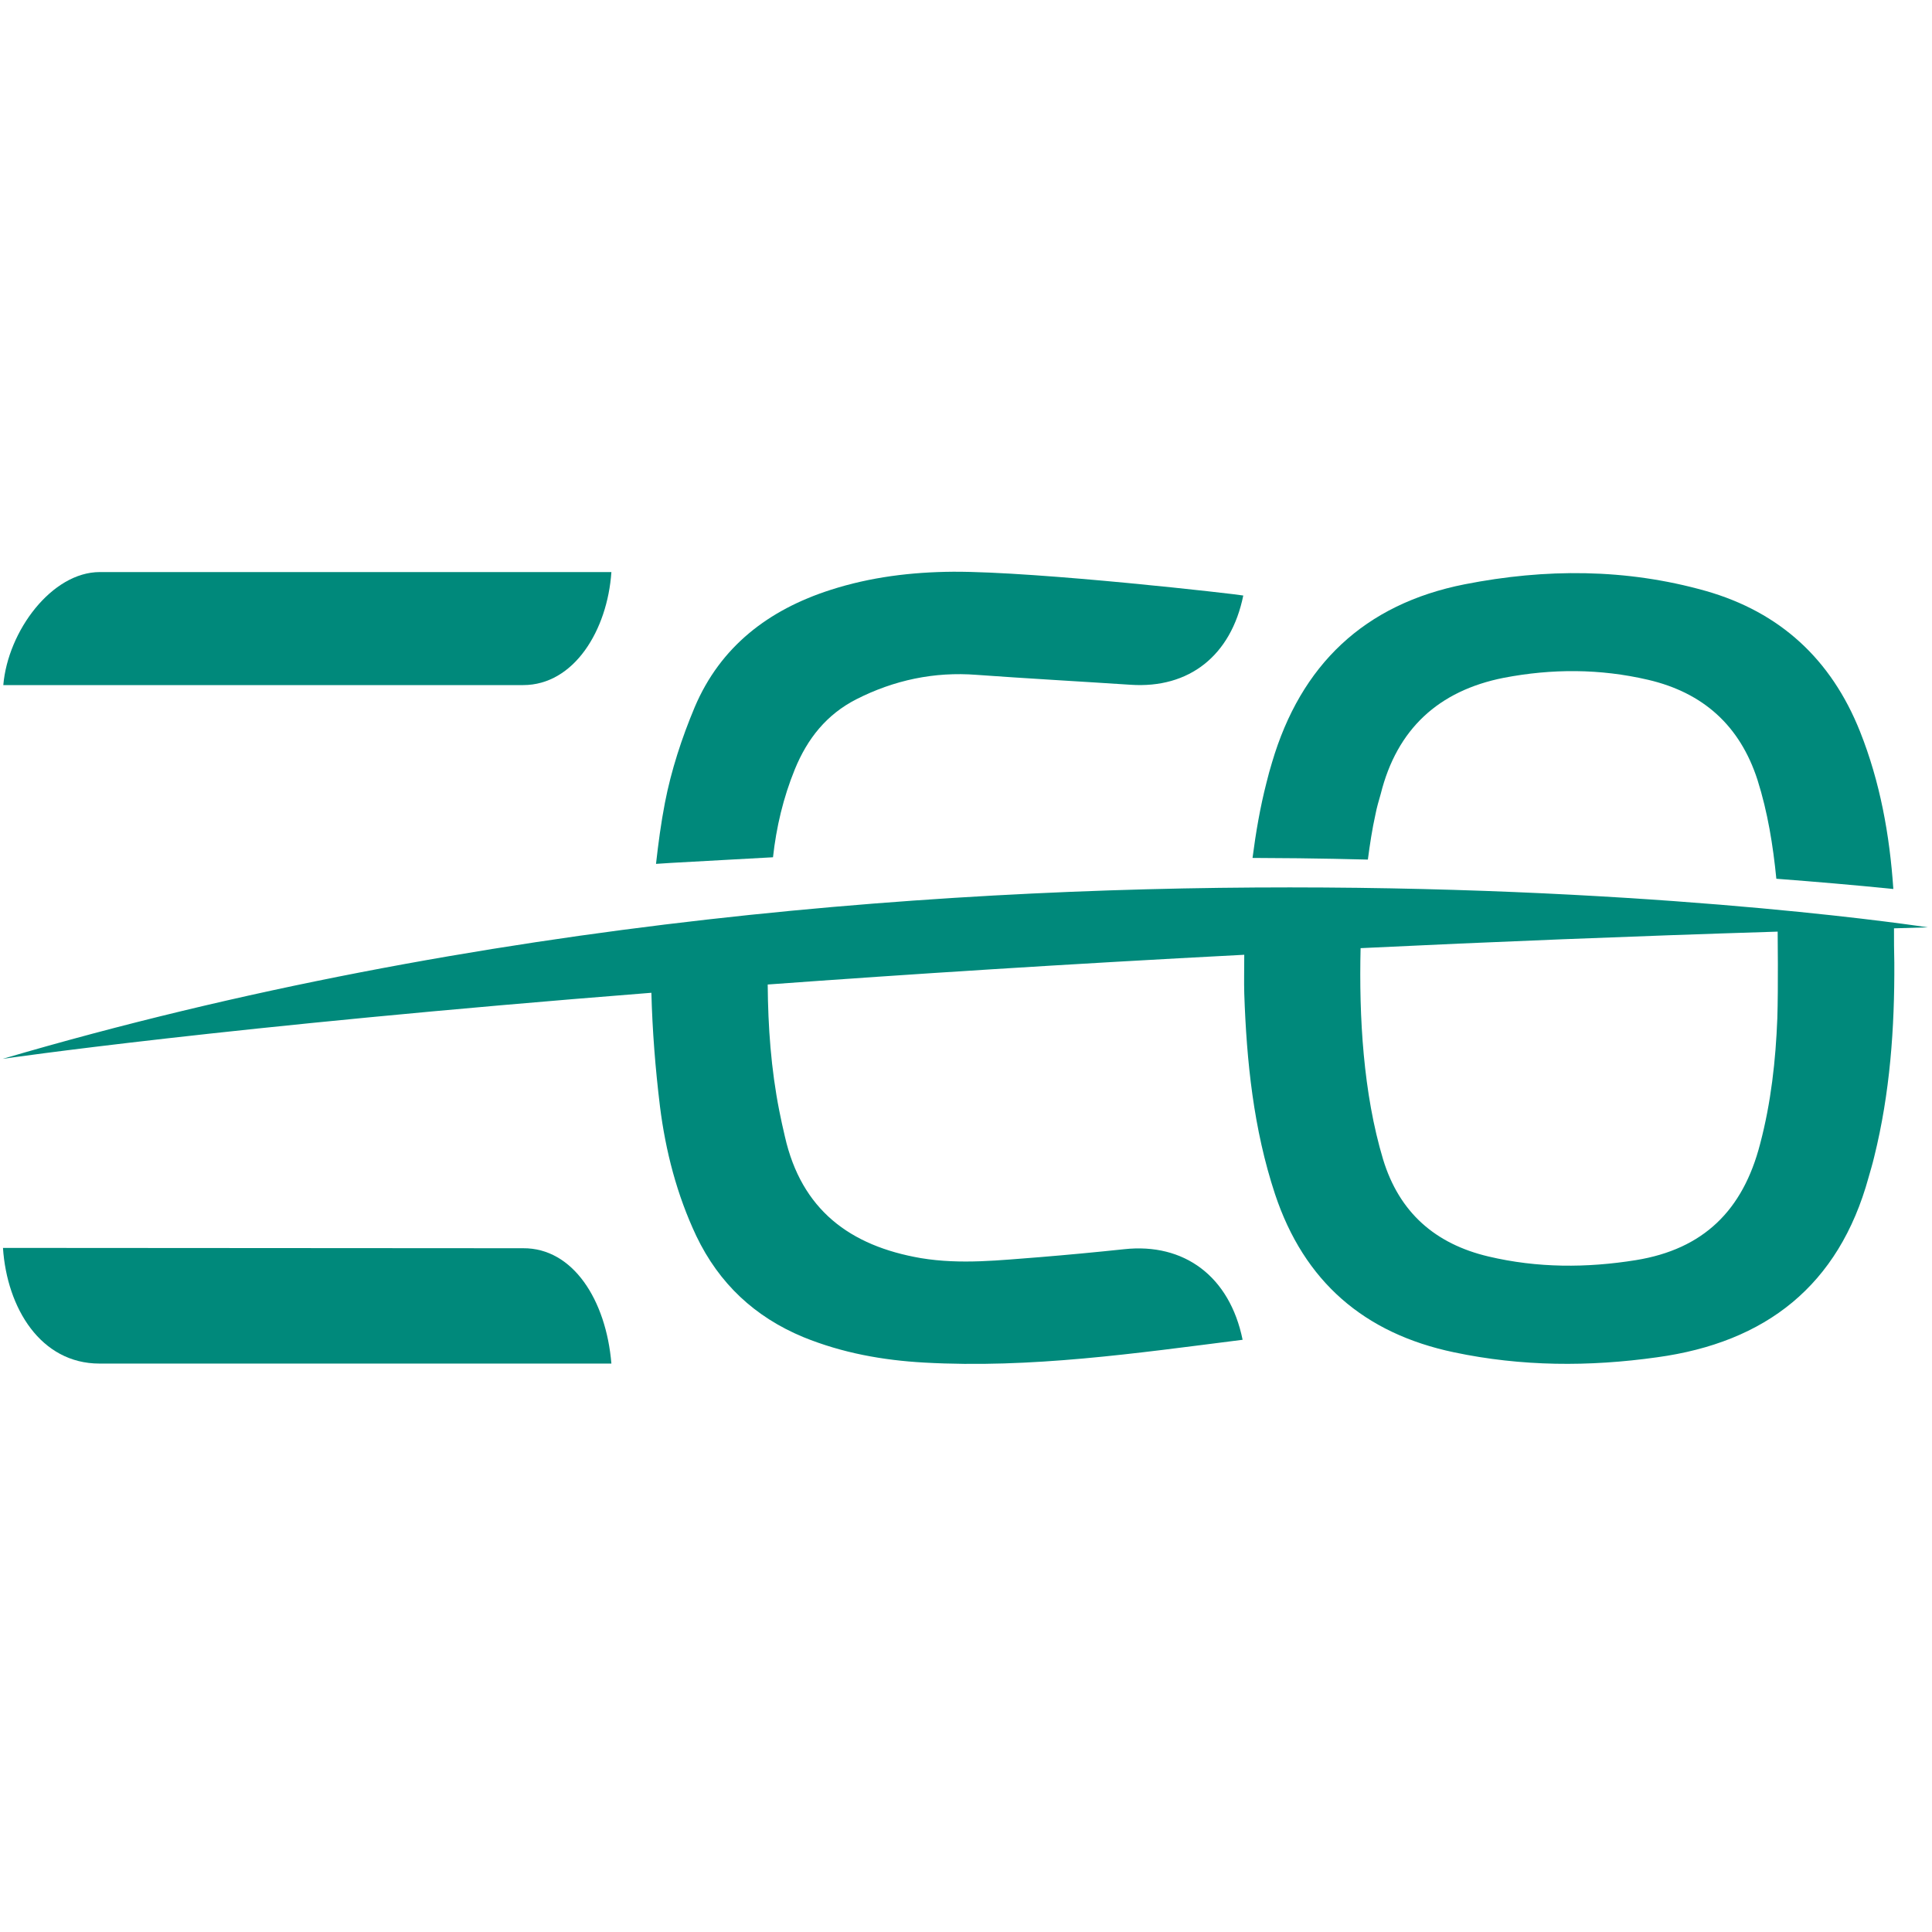
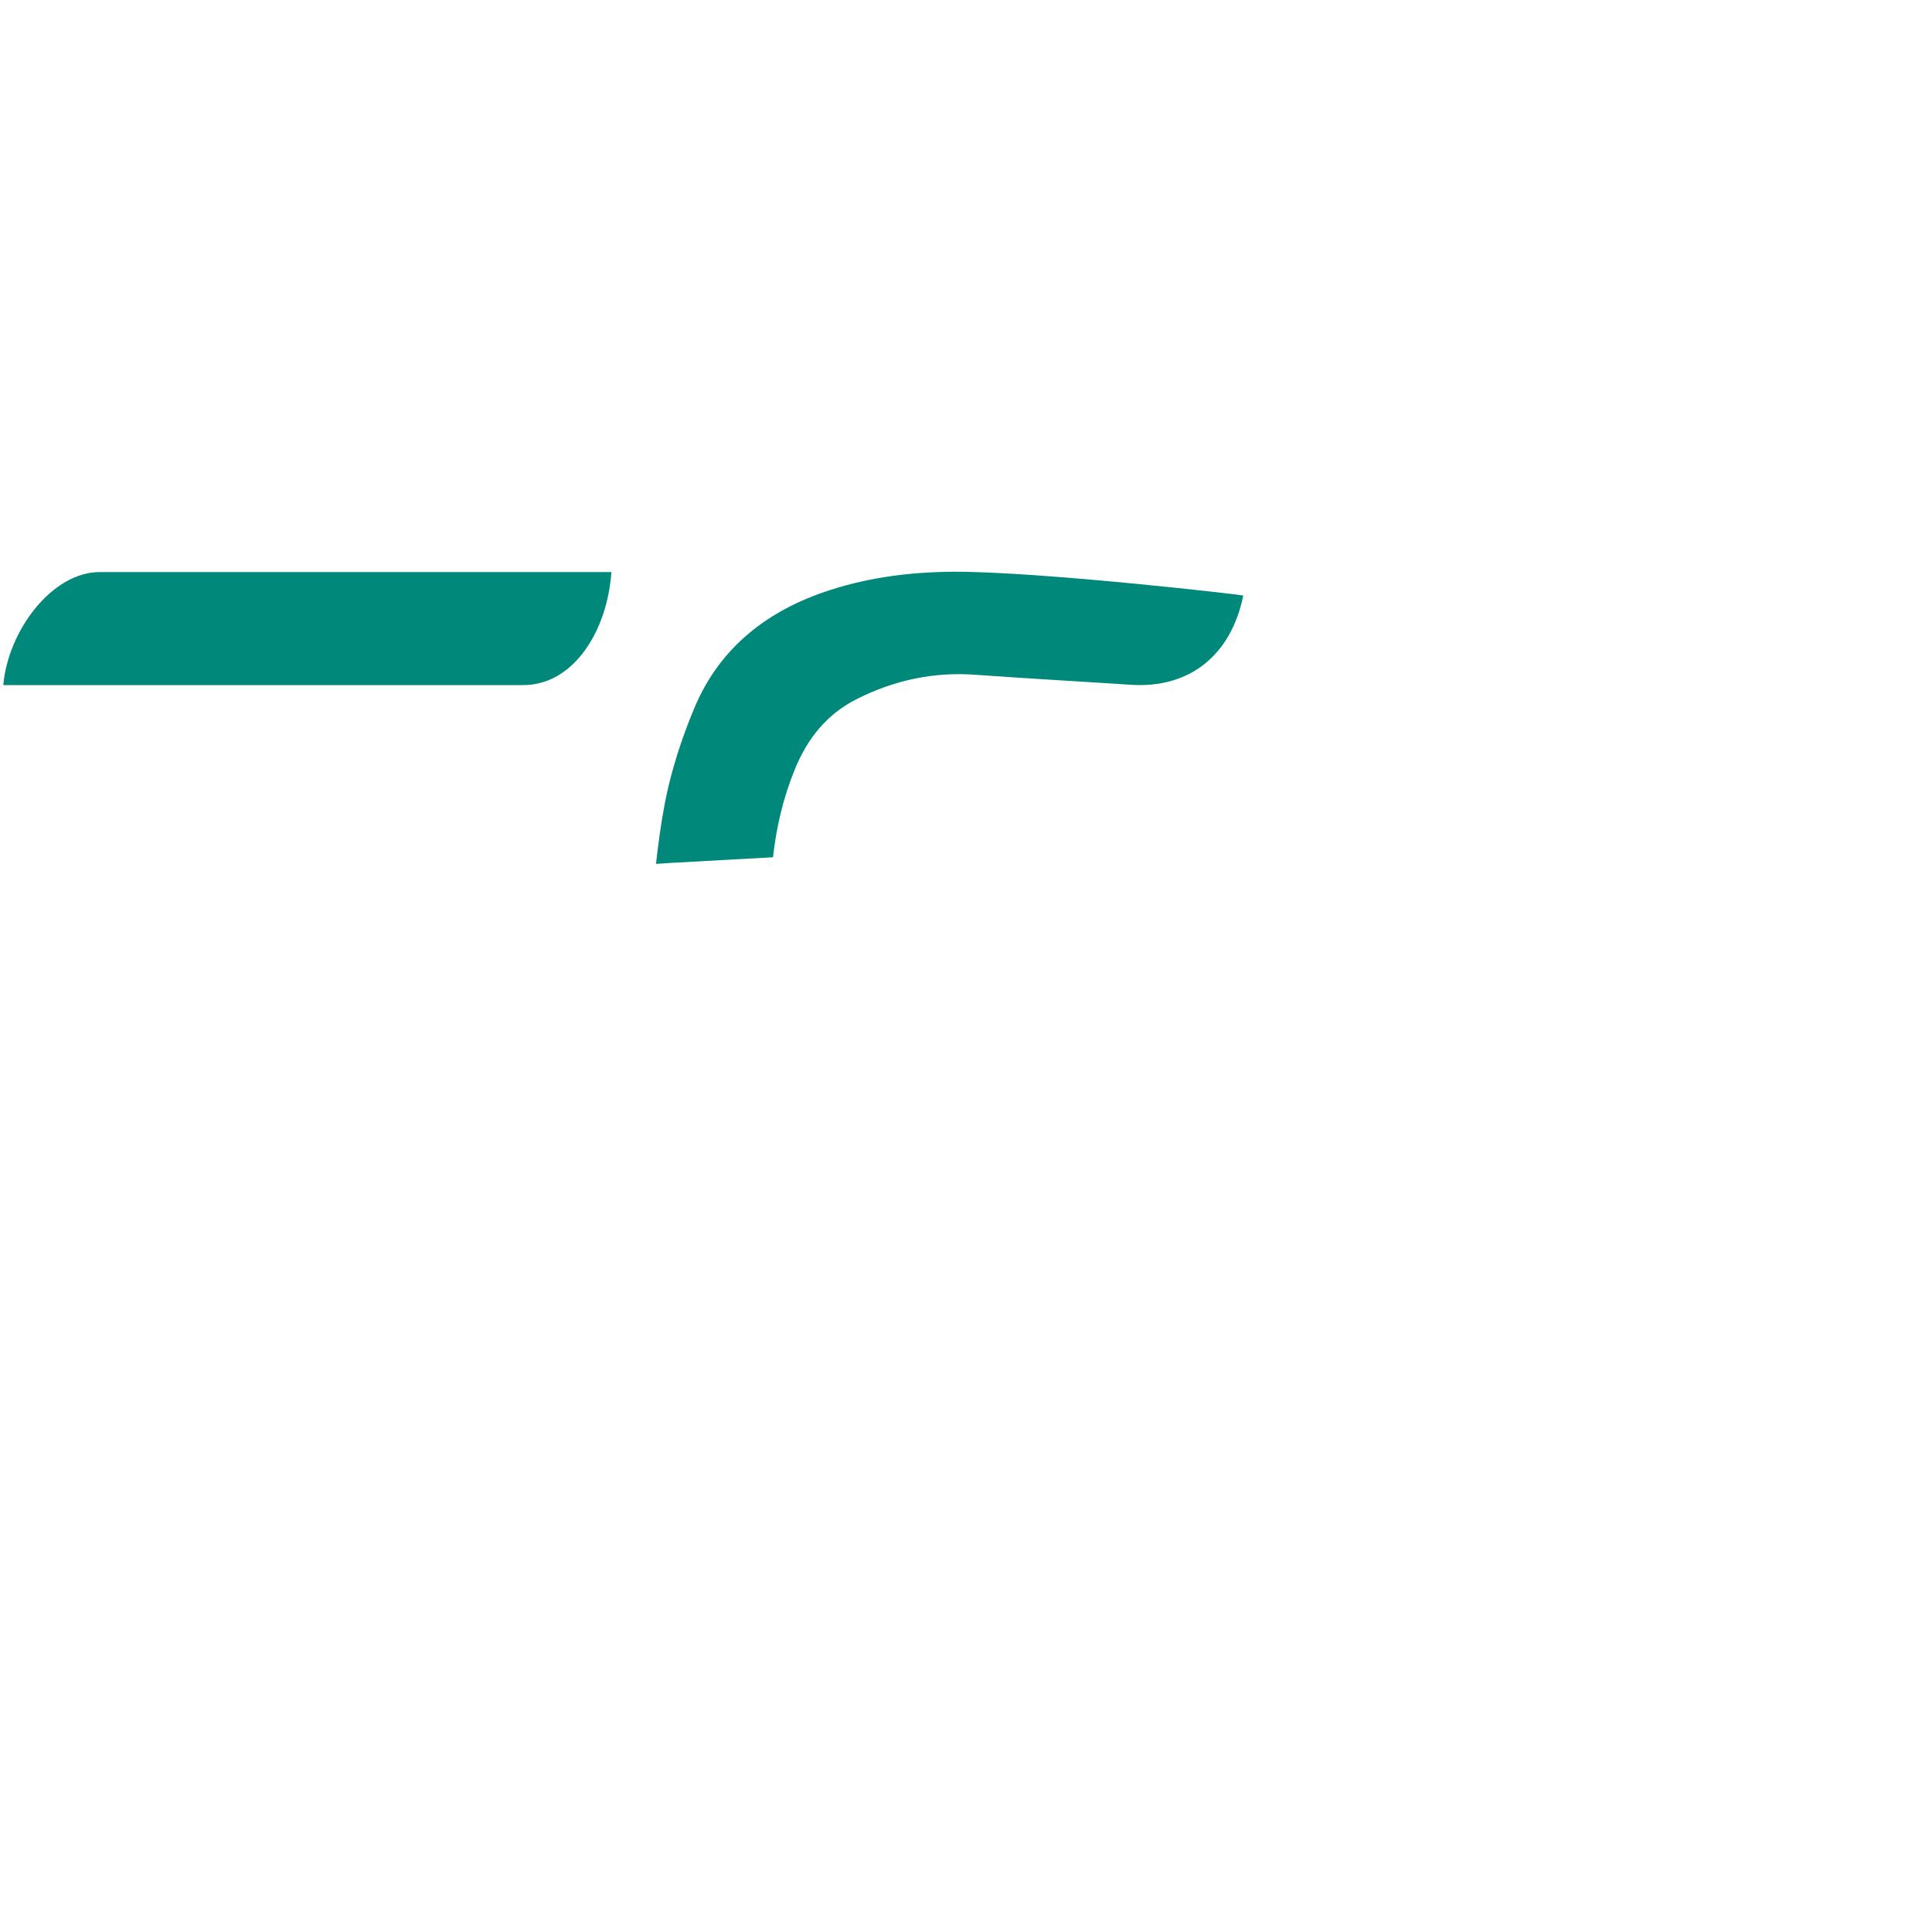
<svg xmlns="http://www.w3.org/2000/svg" version="1.1" id="Ebene_1" x="0px" y="0px" viewBox="0 0 58.46 58.46" style="enable-background:new 0 0 58.46 58.46;" xml:space="preserve">
  <style type="text/css">
	.st0{fill:#00897B;}
    @media (prefers-color-scheme: dark) {
        .st0{fill:#FFFFFF;}
    }
</style>
  <g>
-     <path class="st0" d="M57.31,28.09c0.34-0.01,0.68-0.02,1.02-0.03c0,0-29.28-4.54-58.25,3.98c0,0,6.67-0.98,19.63-2   c0.03,1.15,0.12,2.29,0.26,3.44c0.17,1.35,0.51,2.67,1.1,3.92c0.69,1.44,1.77,2.45,3.24,3.06c1.18,0.48,2.4,0.7,3.66,0.77   c3.22,0.18,6.39-0.28,9.63-0.69c-0.39-1.92-1.77-2.94-3.59-2.74c-0.85,0.09-1.7,0.17-2.55,0.24c-1.2,0.09-2.38,0.23-3.59,0.03   c-2.16-0.37-3.62-1.47-4.12-3.68c-0.06-0.26-0.12-0.52-0.17-0.78c-0.25-1.27-0.34-2.54-0.35-3.82c4.24-0.31,9.05-0.62,14.42-0.9   c0,0.45-0.01,0.82,0,1.17c0.07,2.06,0.28,4.1,0.93,6.07c0.88,2.65,2.7,4.22,5.42,4.79c2.04,0.43,4.08,0.44,6.14,0.15   c3.29-0.45,5.5-2.17,6.4-5.44c0.06-0.21,0.12-0.41,0.17-0.62c0.48-1.93,0.62-3.9,0.61-5.88C57.31,28.8,57.31,28.43,57.31,28.09z    M53.78,30.81c-0.05,1.28-0.19,2.55-0.52,3.8c-0.52,2.02-1.72,3.19-3.76,3.52c-1.49,0.24-2.98,0.24-4.46-0.11   c-1.61-0.38-2.7-1.33-3.19-2.94c-0.6-2-0.73-4.31-0.68-6.39c3.93-0.19,8.14-0.36,12.62-0.5C53.79,28.26,53.81,29.87,53.78,30.81z" />
-     <path class="st0" d="M41.39,26.01c0.06-0.46,0.13-0.92,0.23-1.37c0.04-0.21,0.1-0.41,0.16-0.62c0.49-1.96,1.75-3.12,3.72-3.51   c1.46-0.28,2.91-0.28,4.37,0.06c1.67,0.39,2.78,1.39,3.31,3.03c0.31,0.98,0.47,1.98,0.57,2.99c1.18,0.09,2.36,0.19,3.54,0.31   c-0.11-1.63-0.4-3.24-1.01-4.77c-0.87-2.18-2.42-3.61-4.67-4.25c-2.41-0.68-4.85-0.68-7.29-0.2c-3.04,0.6-4.96,2.44-5.83,5.39   c-0.06,0.2-0.12,0.41-0.17,0.62c-0.19,0.74-0.32,1.5-0.42,2.27c0.47,0,0.93,0.01,1.4,0.01C39.98,25.98,40.69,25.99,41.39,26.01z" />
    <path class="st0" d="M23.39,25.94c0.1-0.91,0.31-1.8,0.66-2.66c0.38-0.93,0.96-1.66,1.86-2.12c1.14-0.58,2.36-0.84,3.64-0.74   c1.36,0.1,3.3,0.21,4.66,0.3c1.77,0.12,3.04-0.88,3.41-2.7c-0.18-0.04-6.21-0.73-8.78-0.72c-1.26,0.01-2.5,0.16-3.71,0.55   c-1.87,0.6-3.33,1.71-4.11,3.55c-0.39,0.93-0.71,1.91-0.9,2.89c-0.12,0.62-0.2,1.23-0.27,1.85c0.15-0.01,0.31-0.02,0.46-0.03   C21.33,26.05,22.36,26,23.39,25.94z" />
-     <path class="st0" d="M15.83,37.77L0.09,37.76c0.12,1.82,1.14,3.5,2.92,3.5H18.5C18.34,39.34,17.34,37.76,15.83,37.77z" />
    <path class="st0" d="M18.5,17.31l-15.48,0c-1.45,0-2.78,1.78-2.92,3.42h15.73C17.37,20.73,18.38,19.07,18.5,17.31z" />
  </g>
</svg>